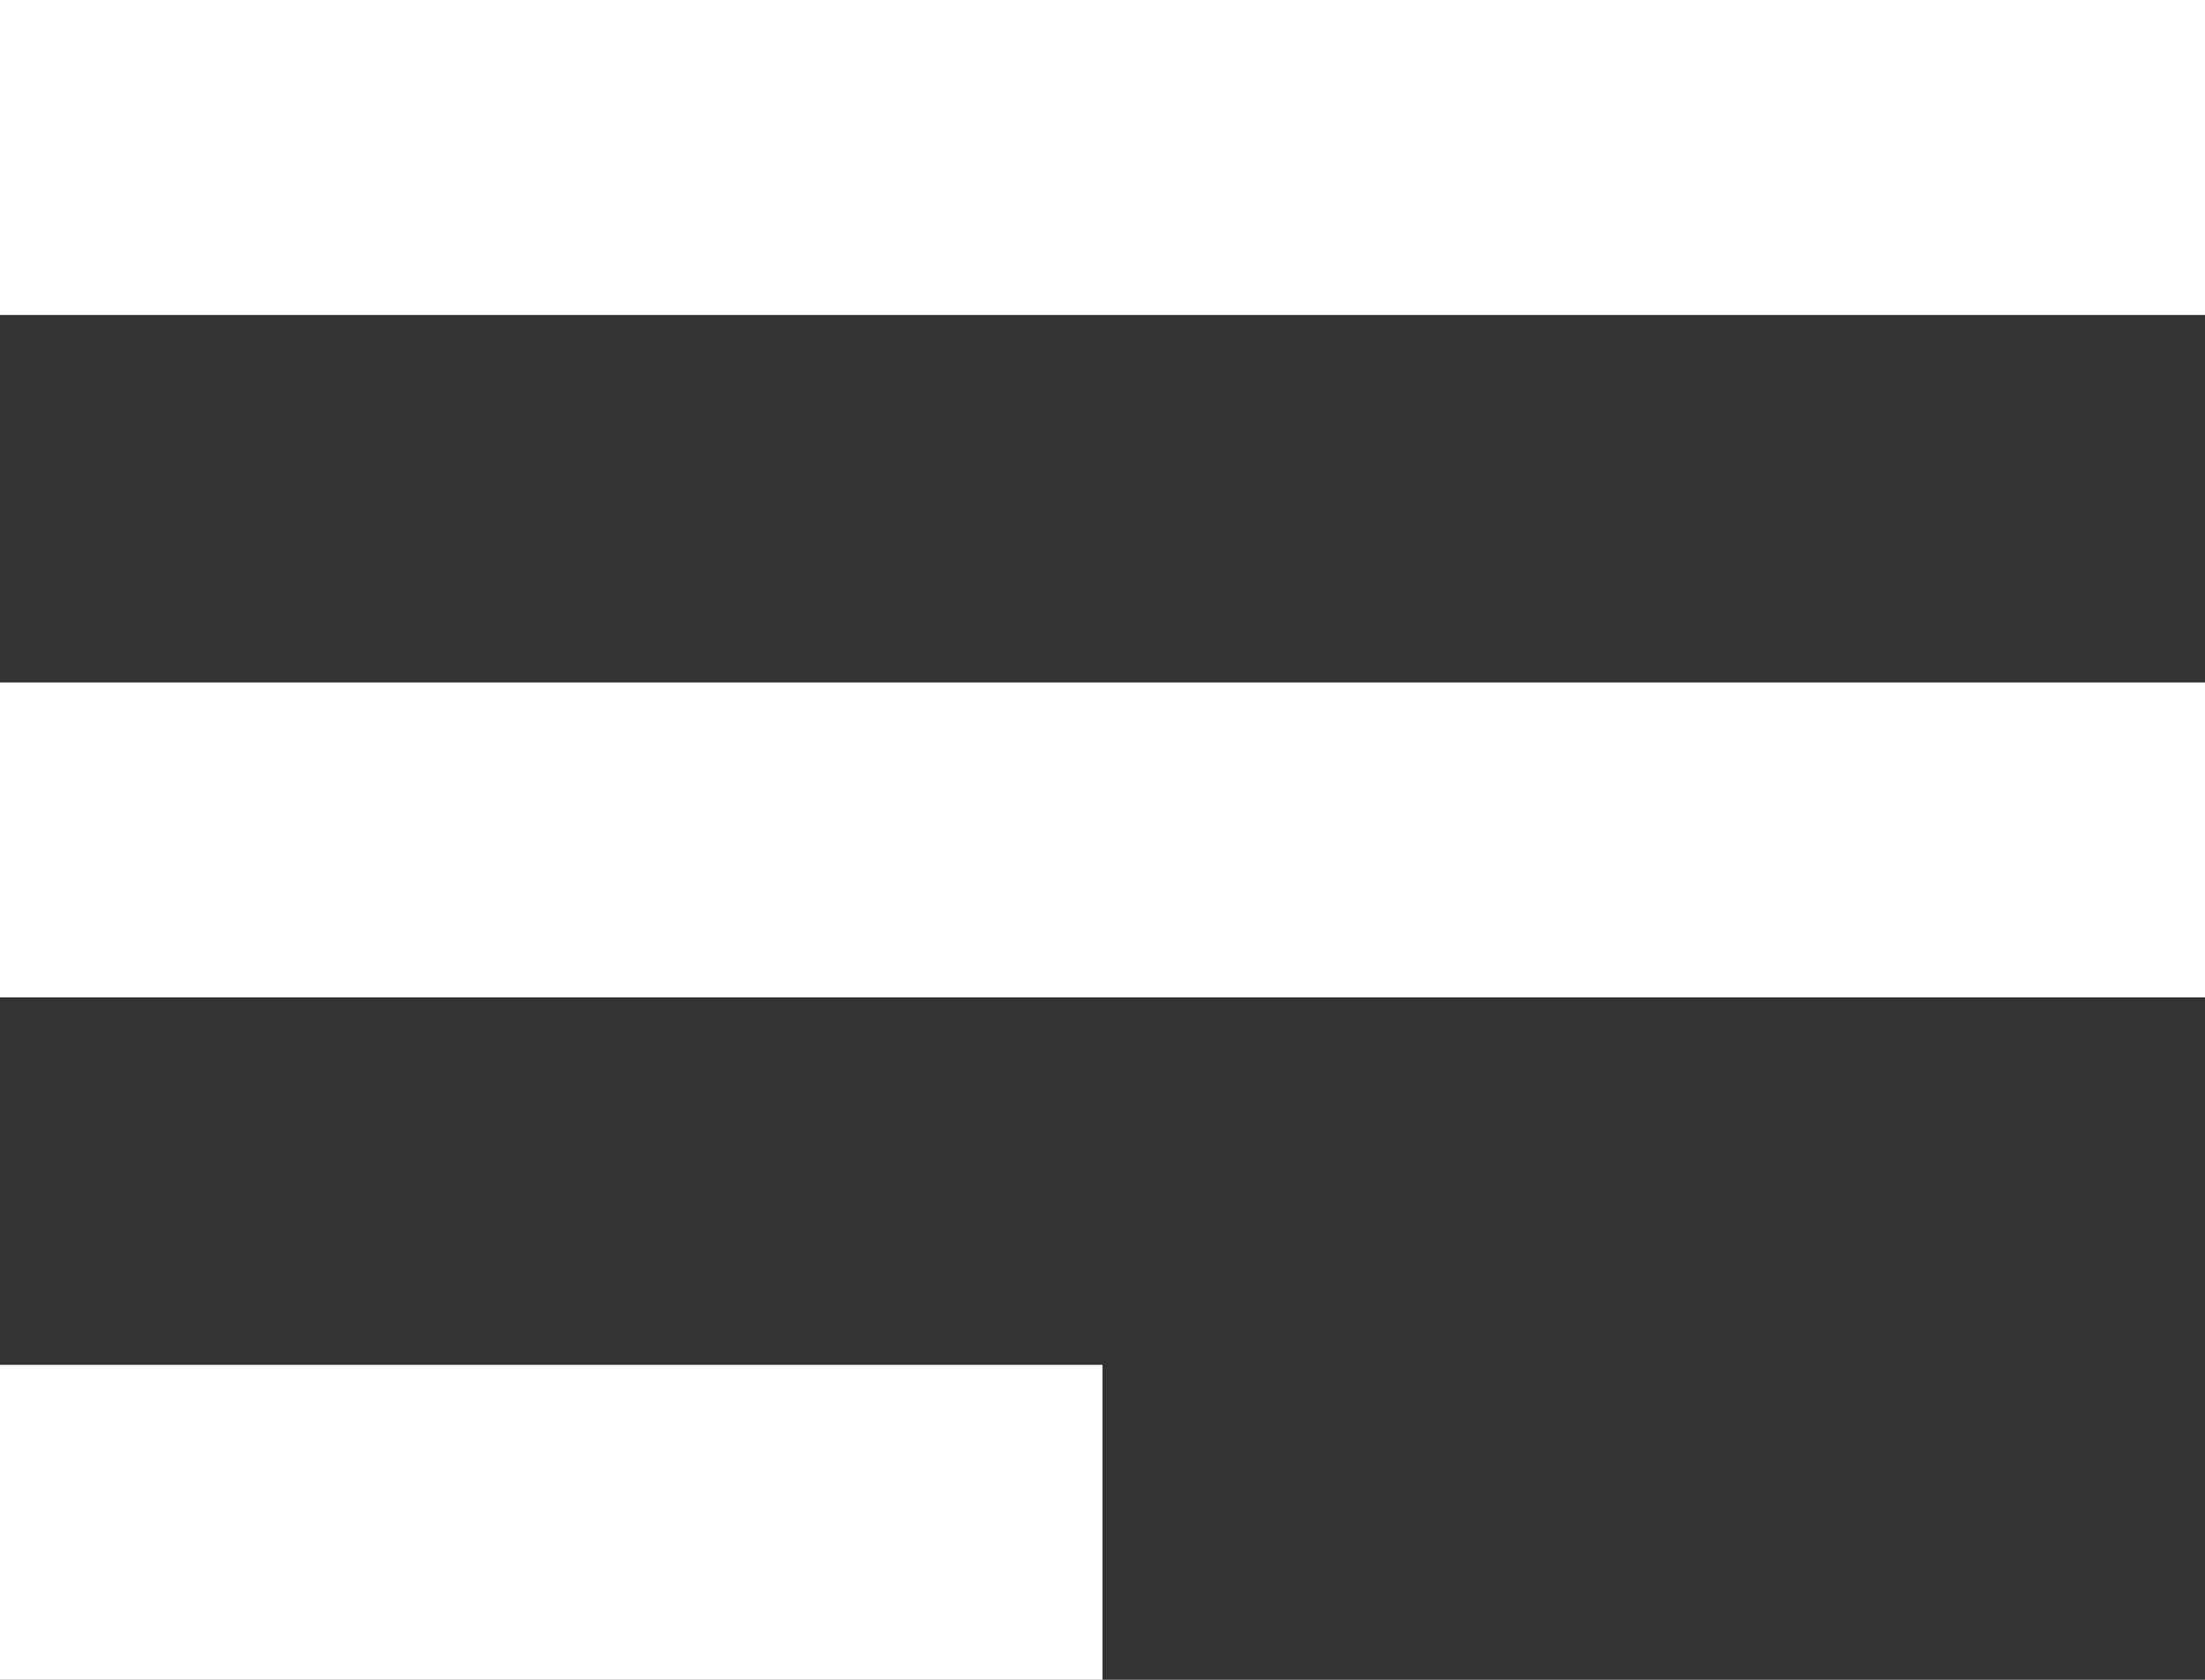
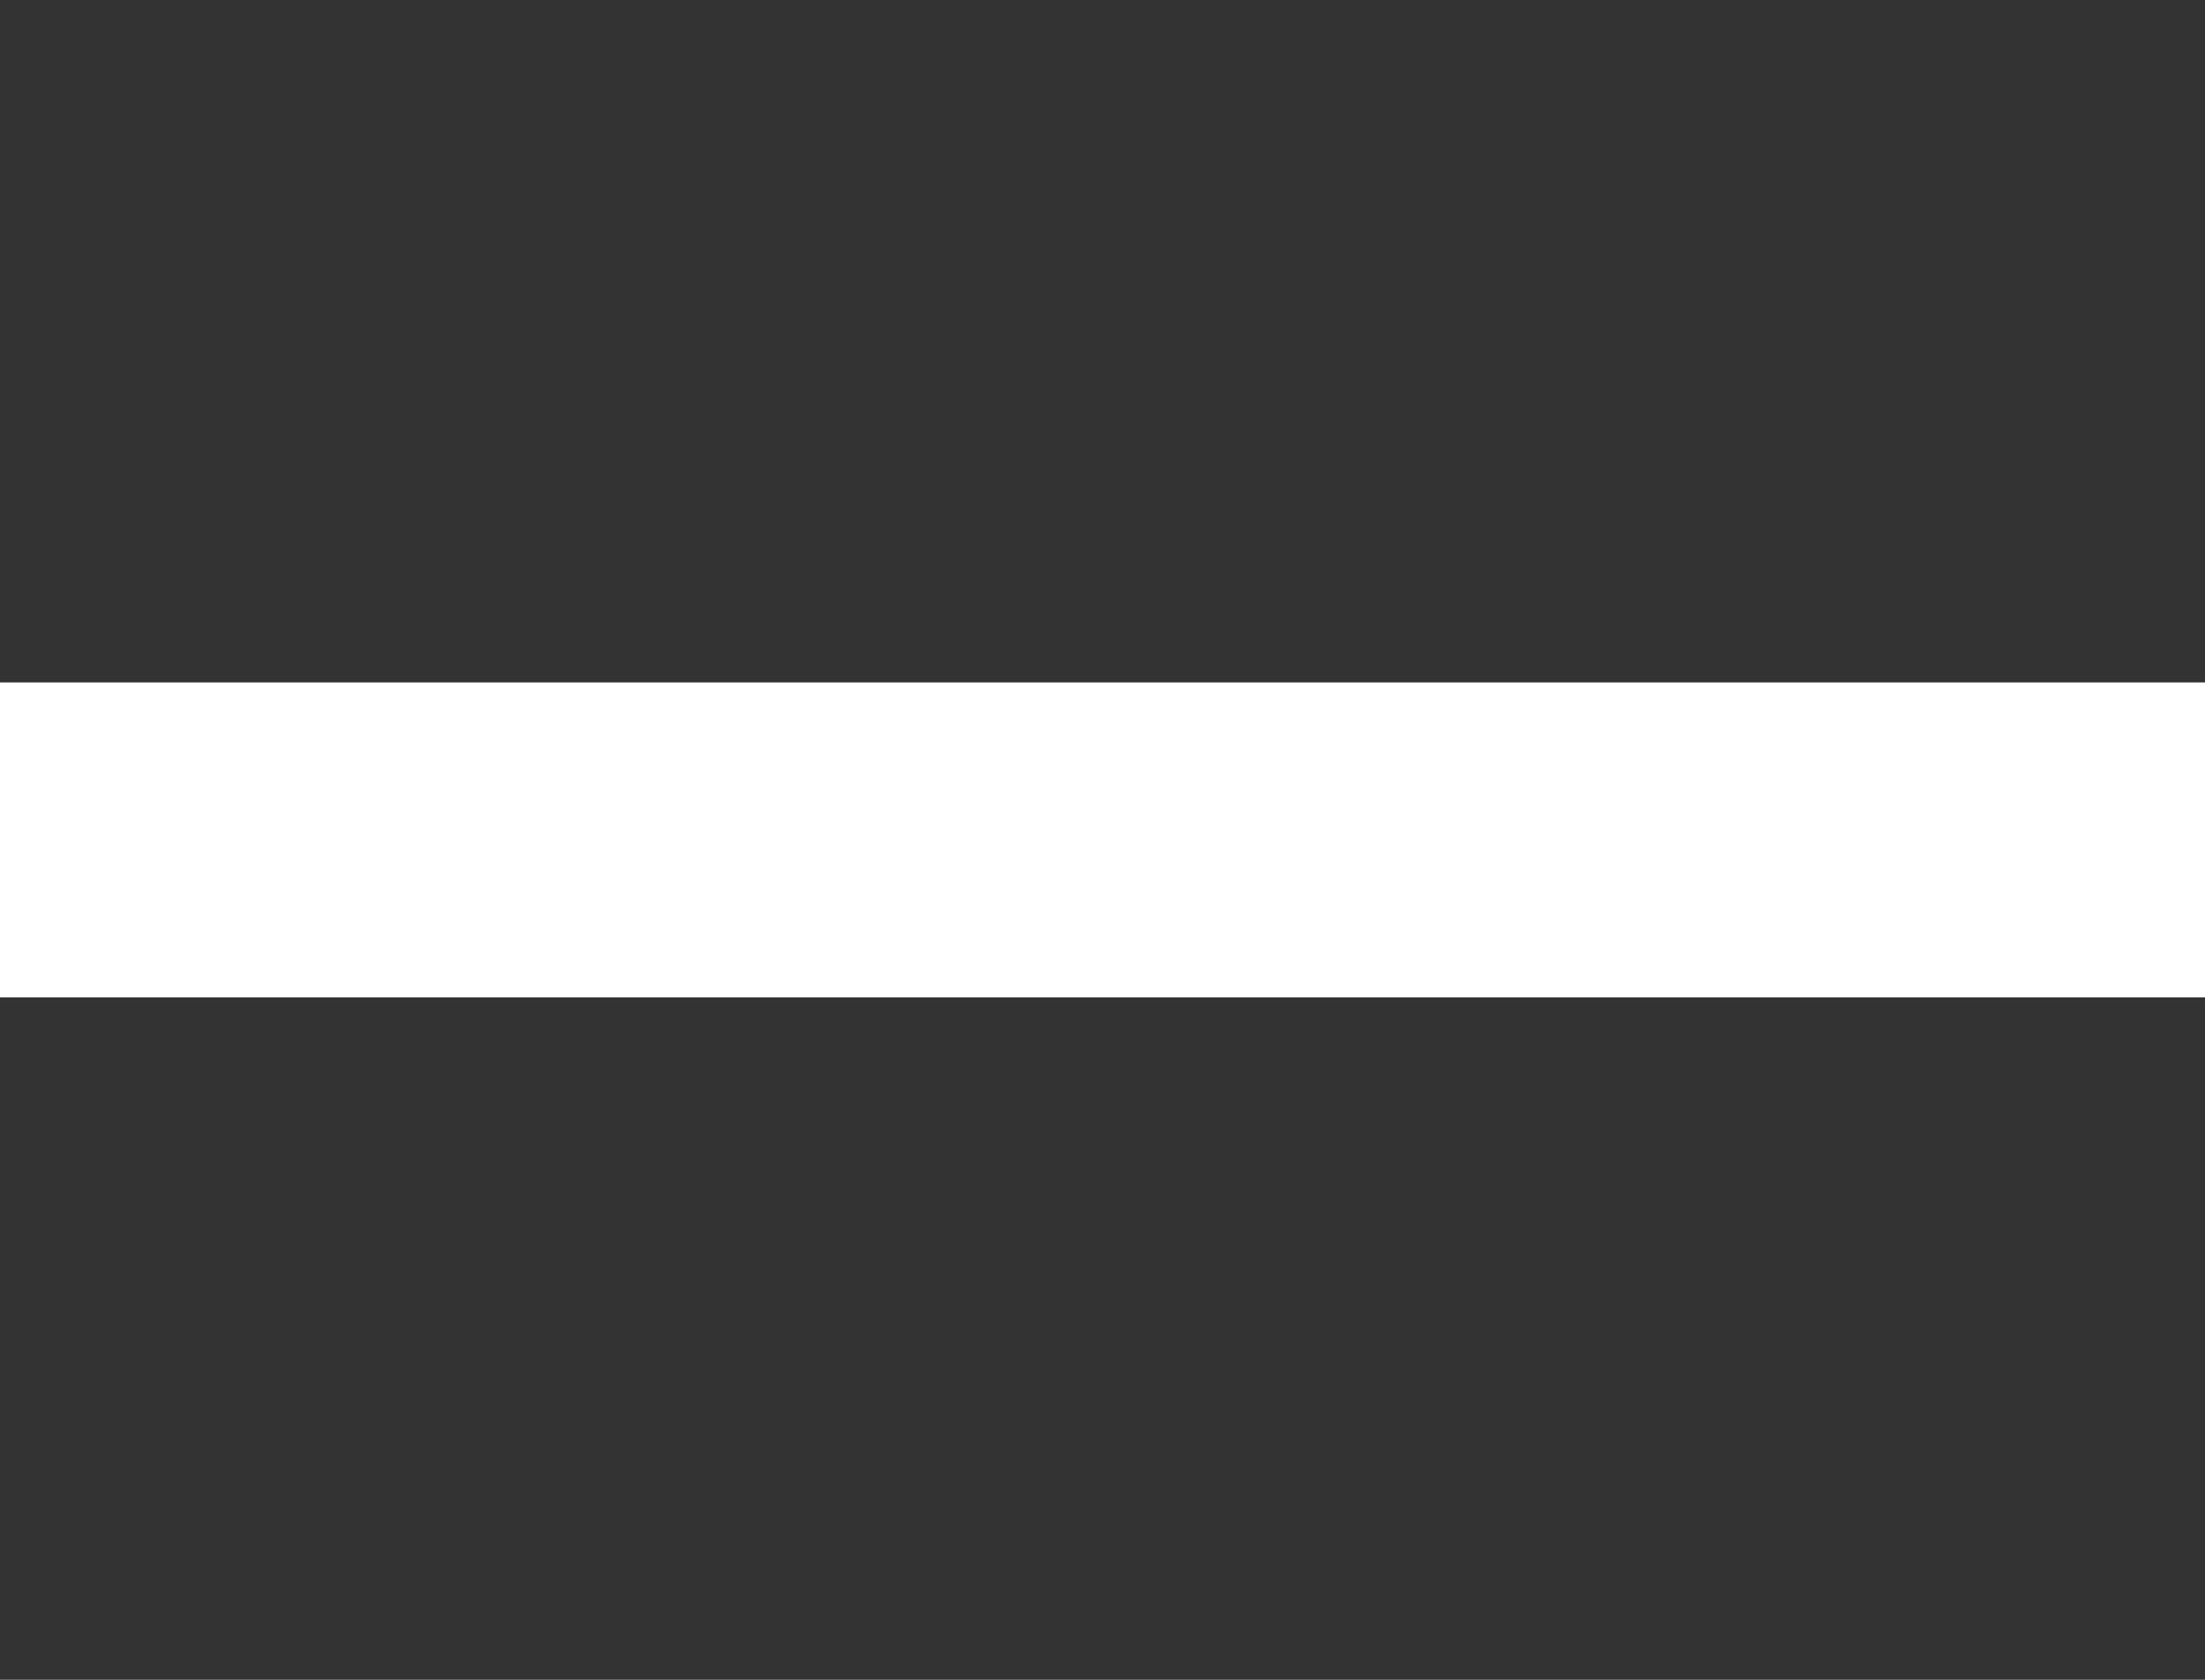
<svg xmlns="http://www.w3.org/2000/svg" width="42" height="32">
  <rect width="100%" height="100%" fill="#333333" stroke="none" />
  <g data-name="Groupe 1" fill="#fff">
-     <path data-name="Rectangle 36" d="M0 0h42v6H0z" />
    <path data-name="Rectangle 39" d="M0 13h42v6H0z" />
-     <path data-name="Rectangle 41" d="M0 26h21v6H0z" />
  </g>
</svg>